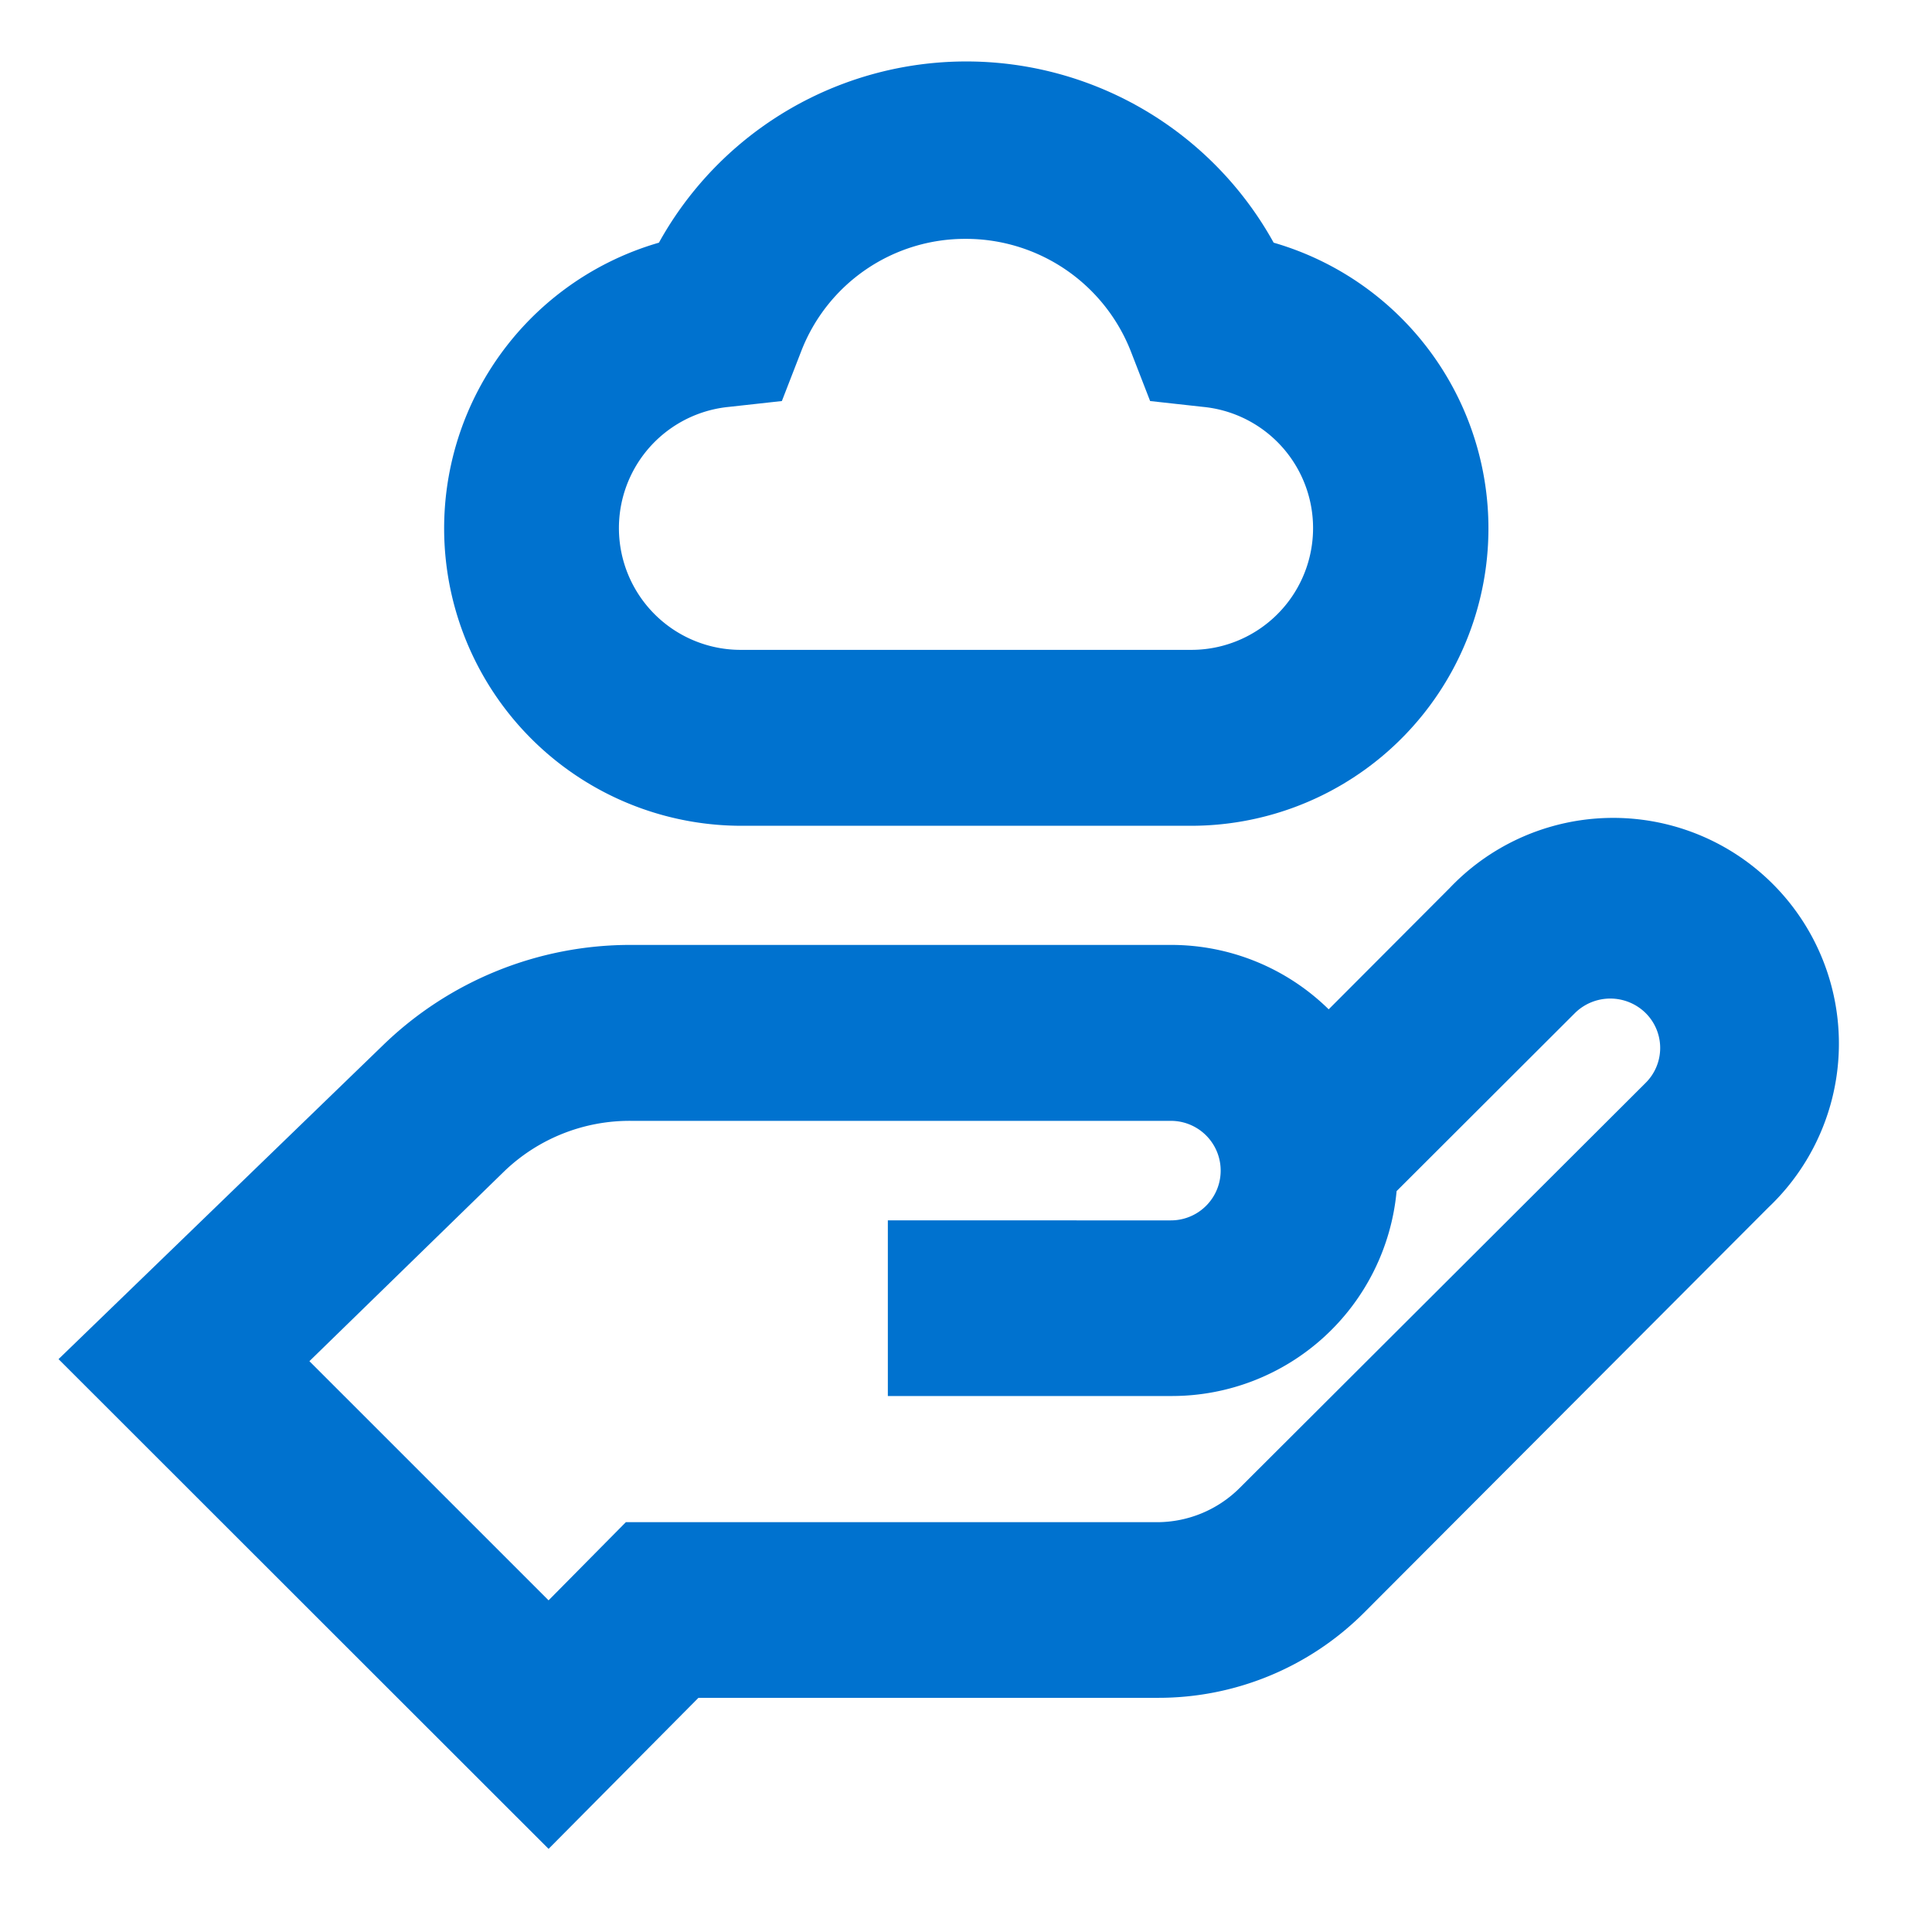
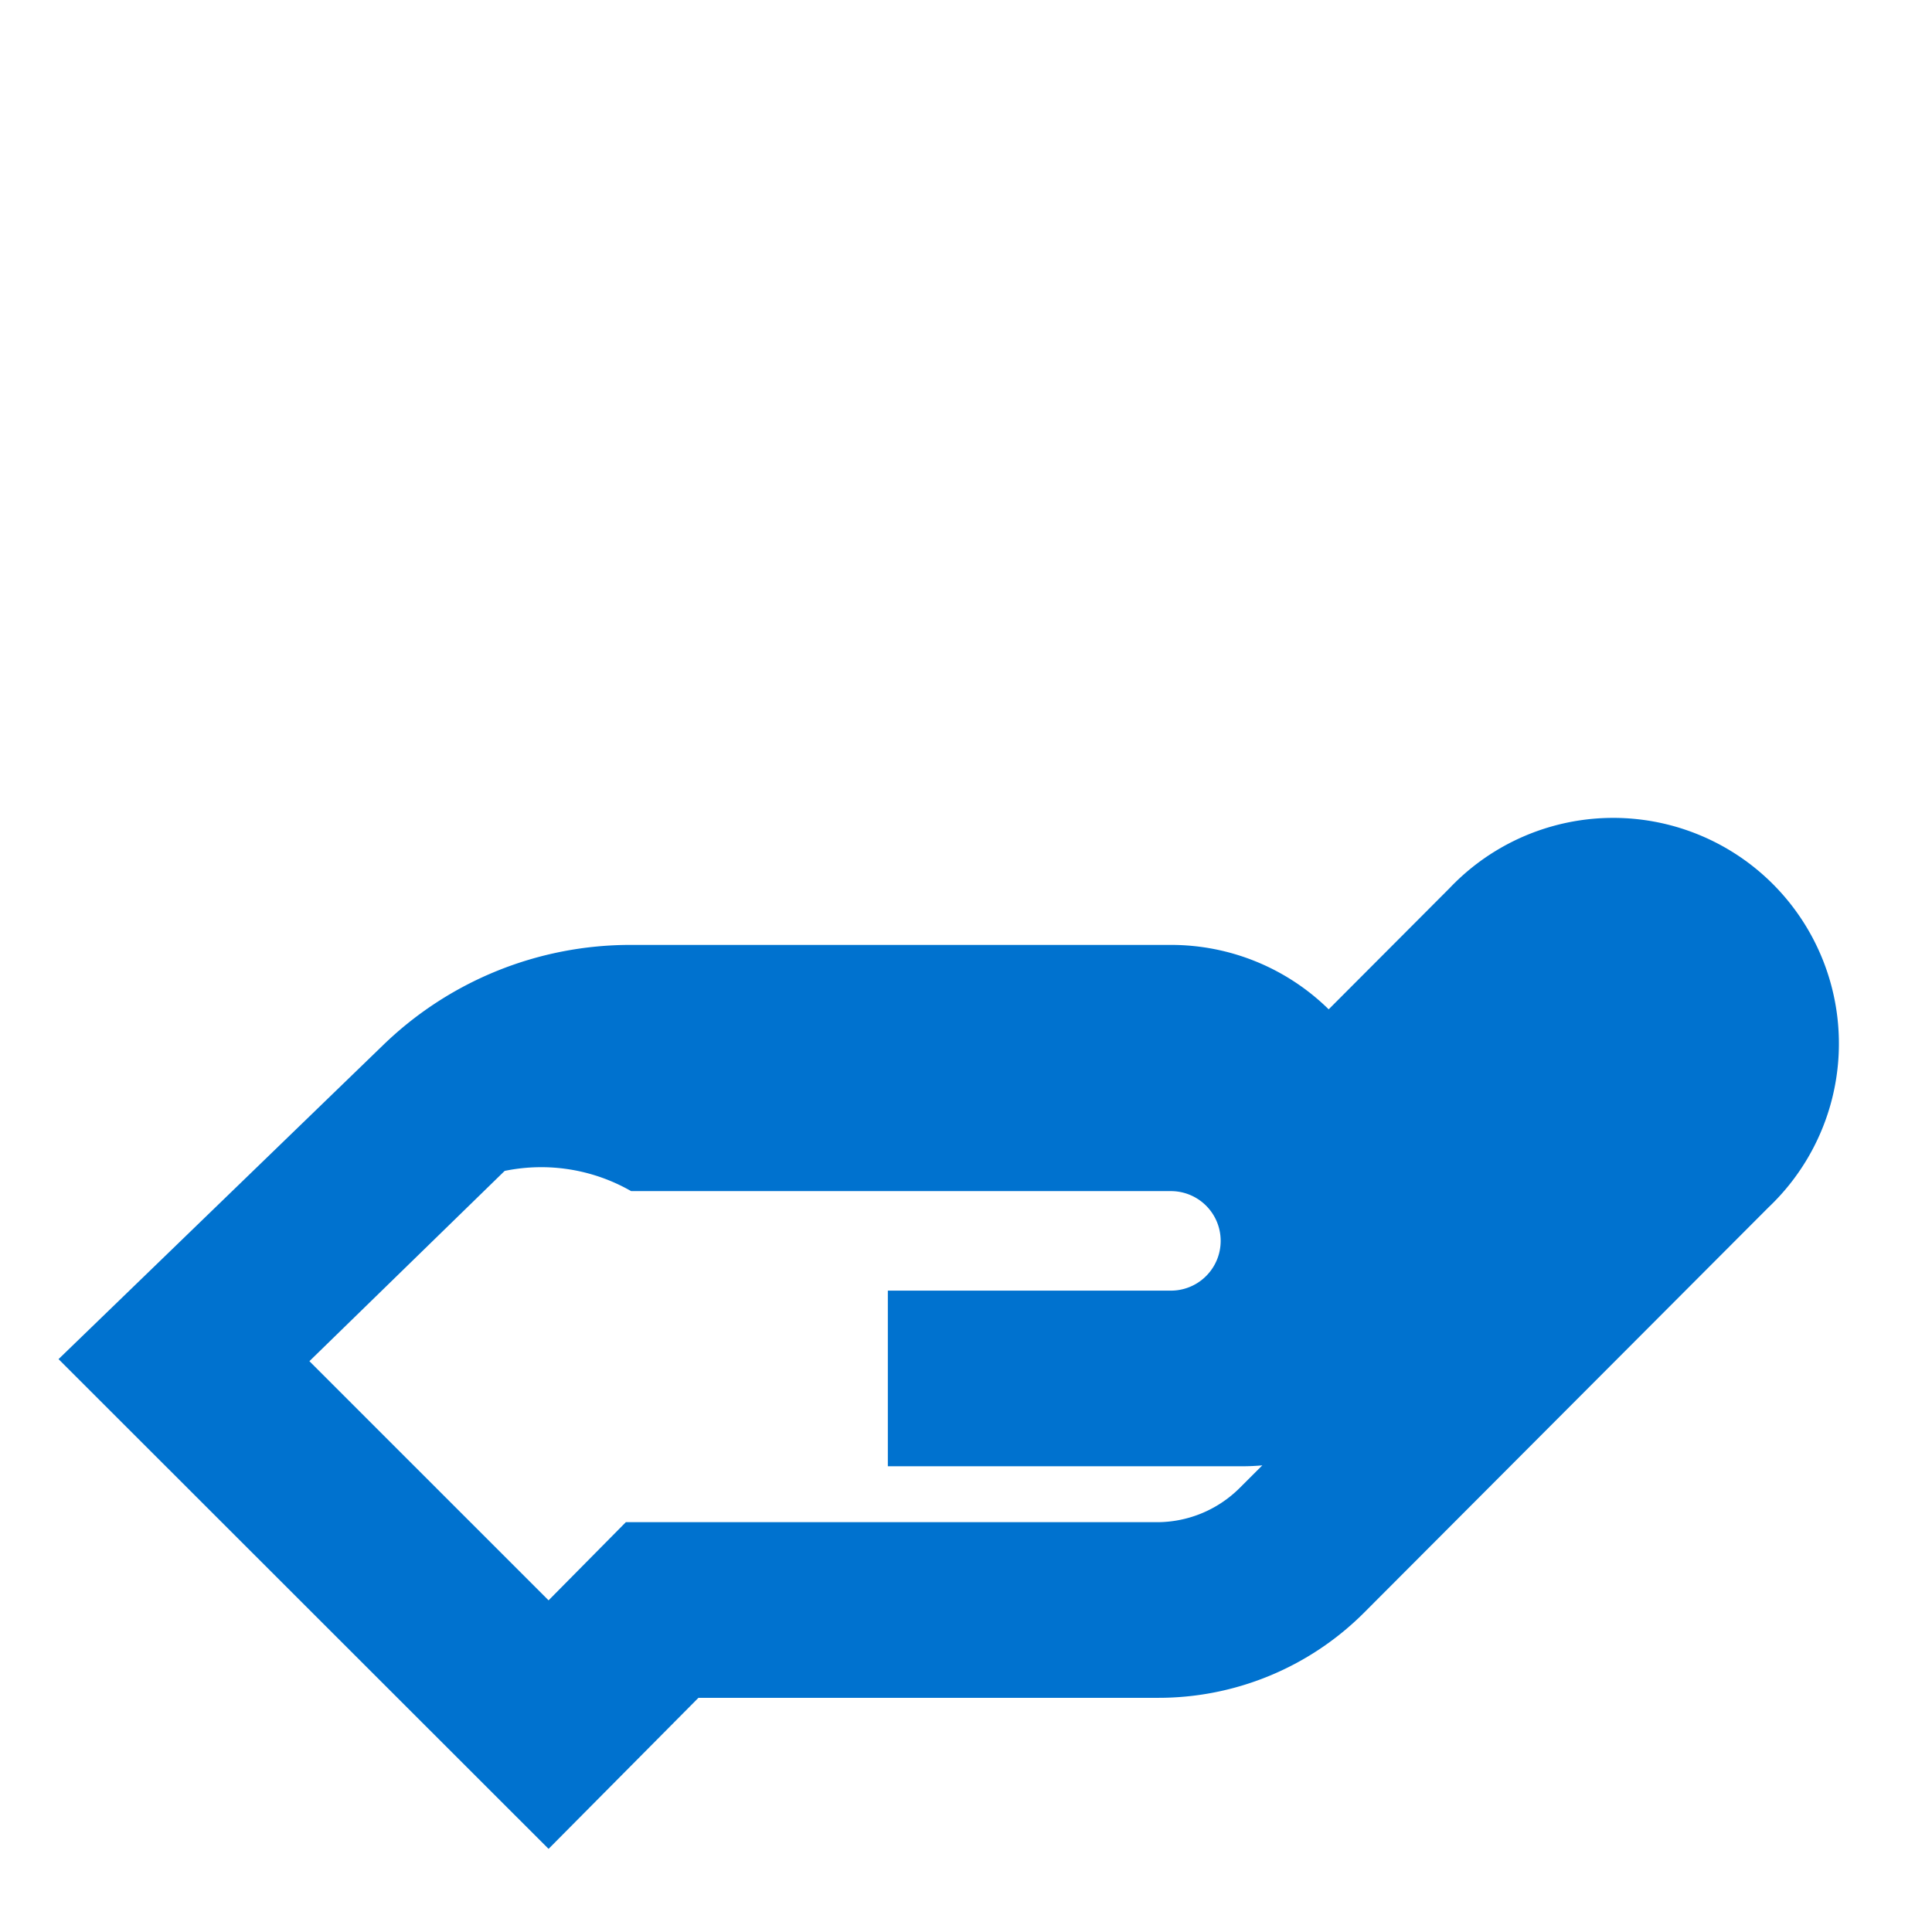
<svg xmlns="http://www.w3.org/2000/svg" id="Layer_1" data-name="Layer 1" viewBox="0 0 66 66">
  <defs>
    <style>.cls-1{fill:#0072cf;}</style>
  </defs>
-   <path class="cls-1" d="M18.74,63.16,2,46.43,13.07,35.72a12.13,12.13,0,0,1,8.49-3.44H40a7.68,7.68,0,0,1,5.39,2.2l4.13-4.14a7.71,7.71,0,1,1,10.9,10.9L46.59,55.1A9.93,9.93,0,0,1,39.52,58H23.86ZM10.57,46.5l8.17,8.17L21.38,52H39.52a4,4,0,0,0,2.83-1.17L56.21,37a1.68,1.68,0,0,0,0-2.4,1.72,1.72,0,0,0-2.4,0l-6.1,6.09a7.71,7.71,0,0,1-7.67,7H30.33v-6H40a1.7,1.7,0,1,0,0-3.4H21.56A6.18,6.18,0,0,0,17.24,40Z" />
-   <path class="cls-1" d="M40.64,28.21H25.36A10.16,10.16,0,0,1,22.51,8.29a12,12,0,0,1,21,0,10.16,10.16,0,0,1-2.85,19.92ZM33,8.16A6,6,0,0,0,27.37,12l-.66,1.7-1.81.2a4.16,4.16,0,0,0,.46,8.3H40.64a4.16,4.16,0,0,0,.46-8.3l-1.81-.2L38.63,12A6.05,6.05,0,0,0,33,8.16Z" />
+   <path class="cls-1" d="M18.74,63.16,2,46.43,13.07,35.72a12.13,12.13,0,0,1,8.49-3.44H40a7.68,7.68,0,0,1,5.39,2.2l4.13-4.14a7.71,7.71,0,1,1,10.9,10.9L46.59,55.1A9.93,9.93,0,0,1,39.52,58H23.86ZM10.57,46.5l8.17,8.17L21.38,52H39.52a4,4,0,0,0,2.83-1.17L56.21,37l-6.1,6.09a7.71,7.71,0,0,1-7.67,7H30.33v-6H40a1.7,1.7,0,1,0,0-3.4H21.56A6.18,6.18,0,0,0,17.24,40Z" />
</svg>